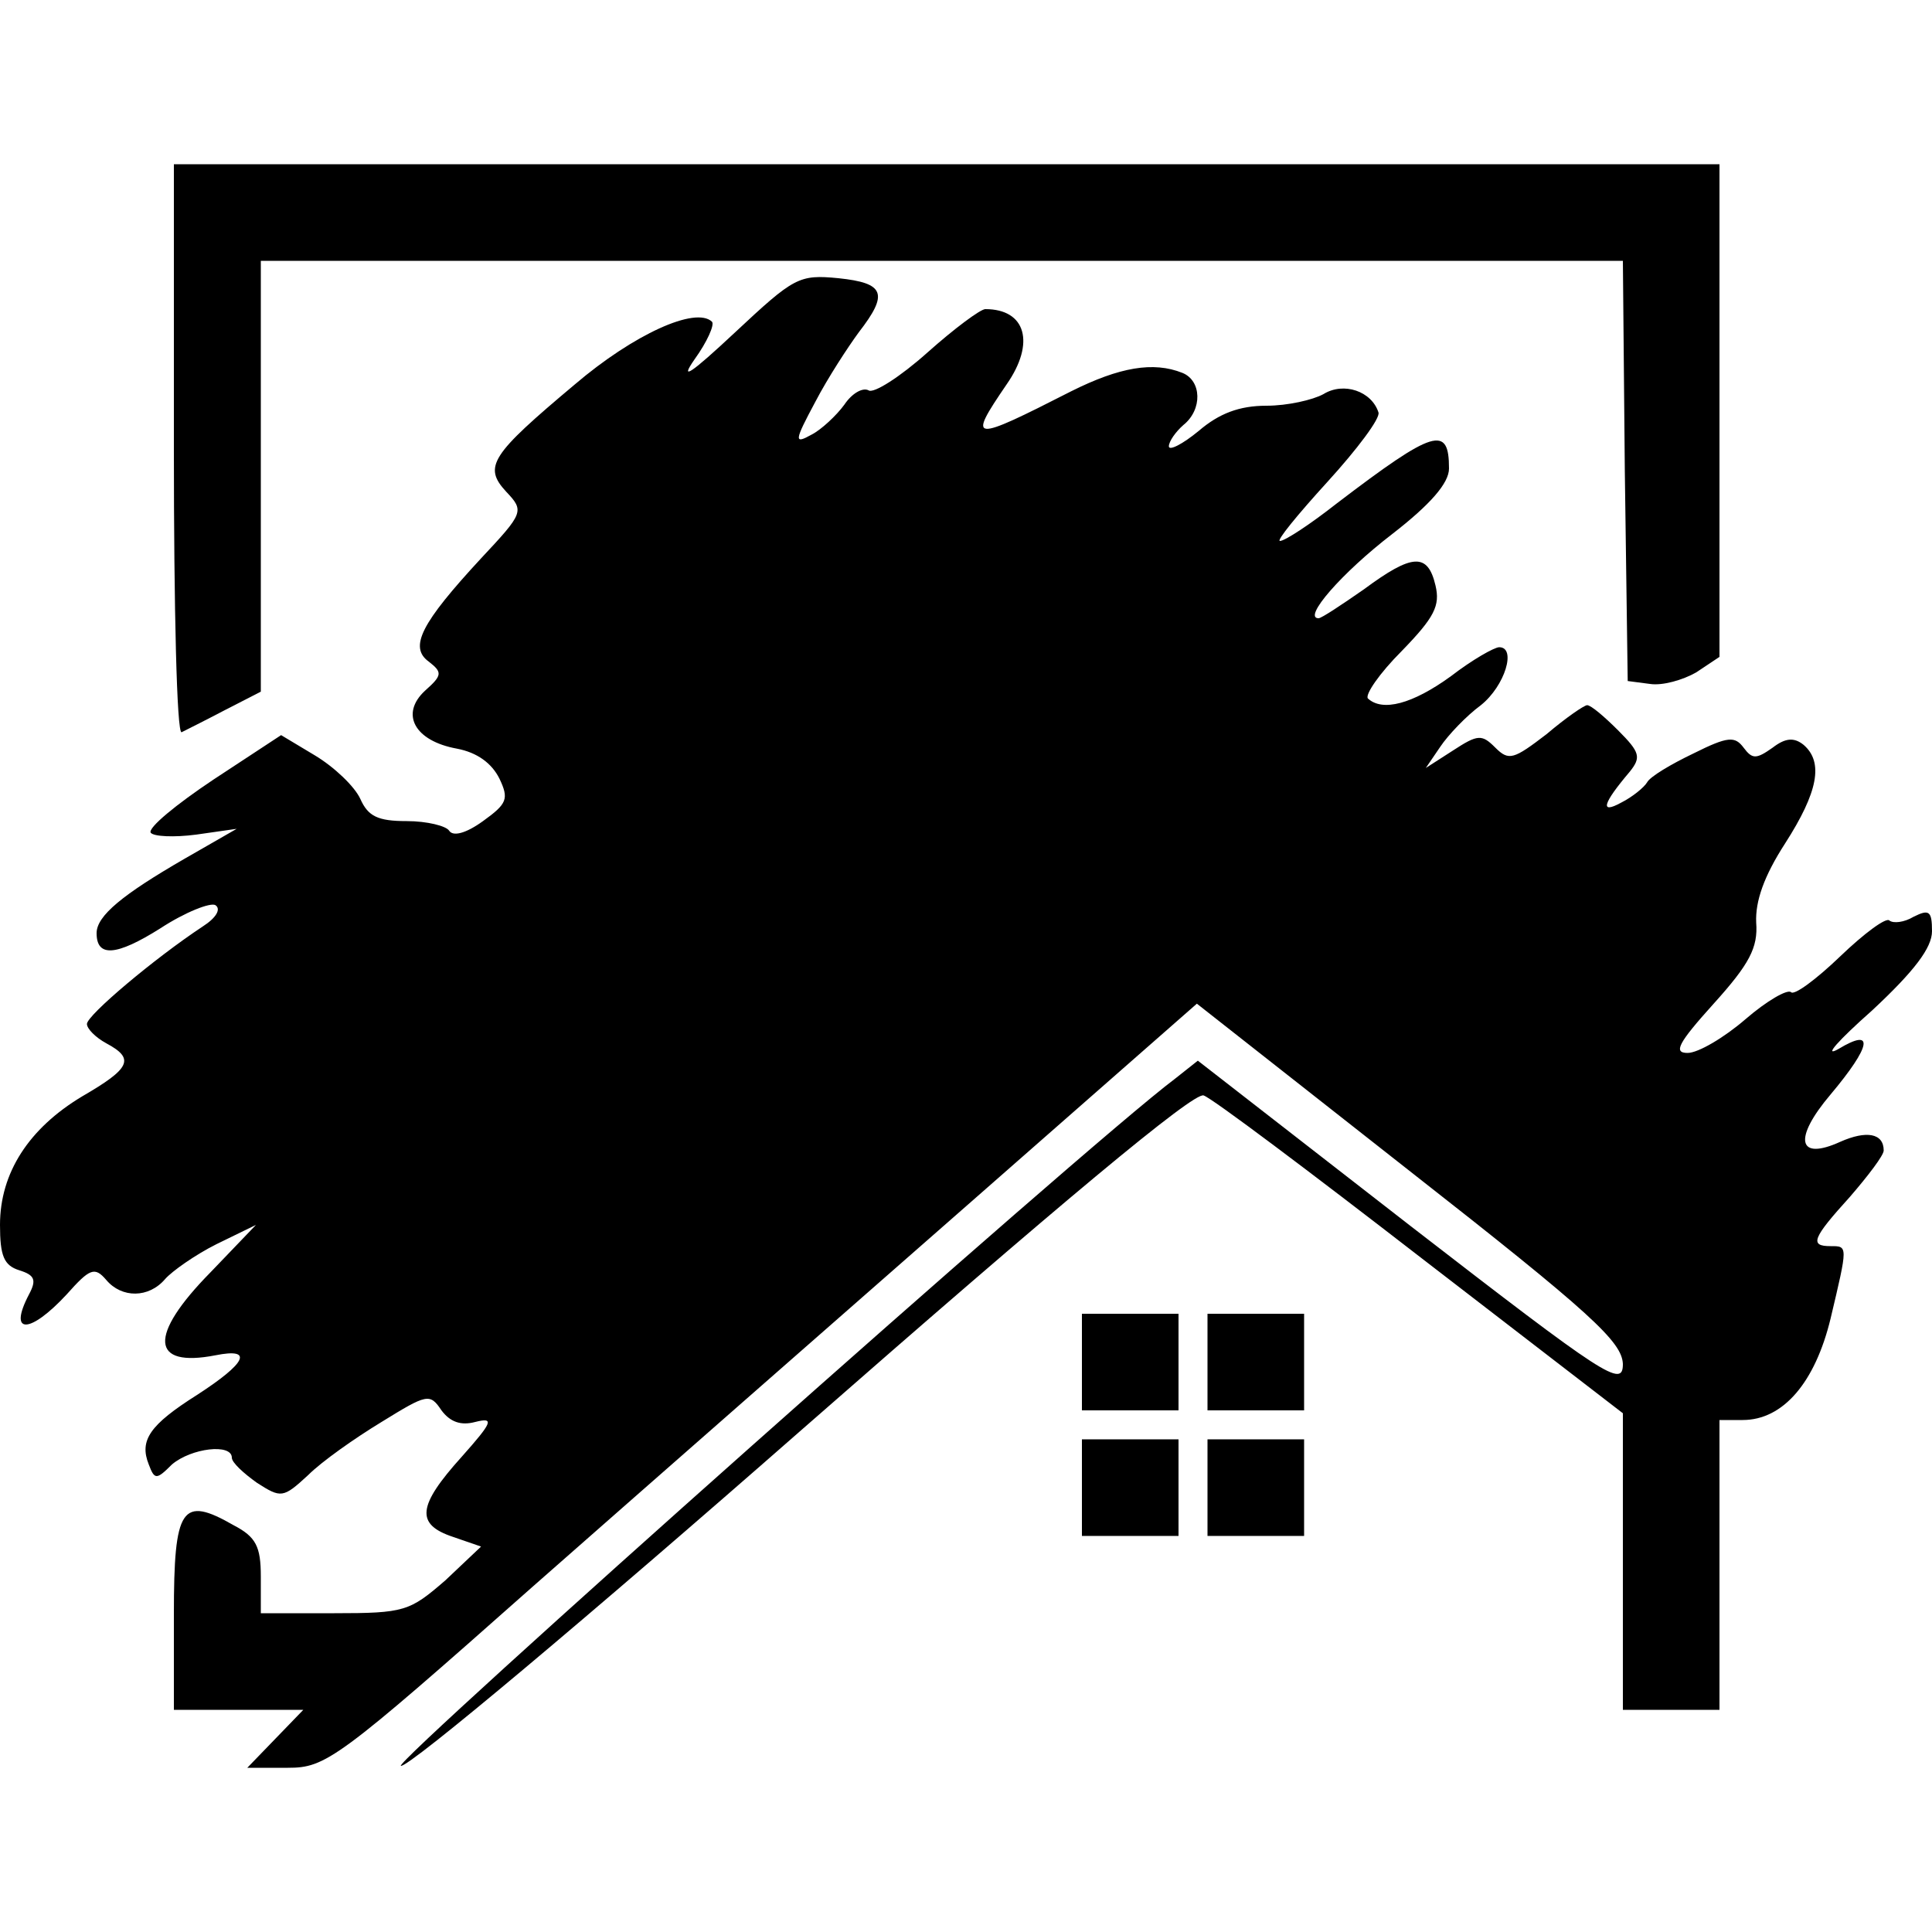
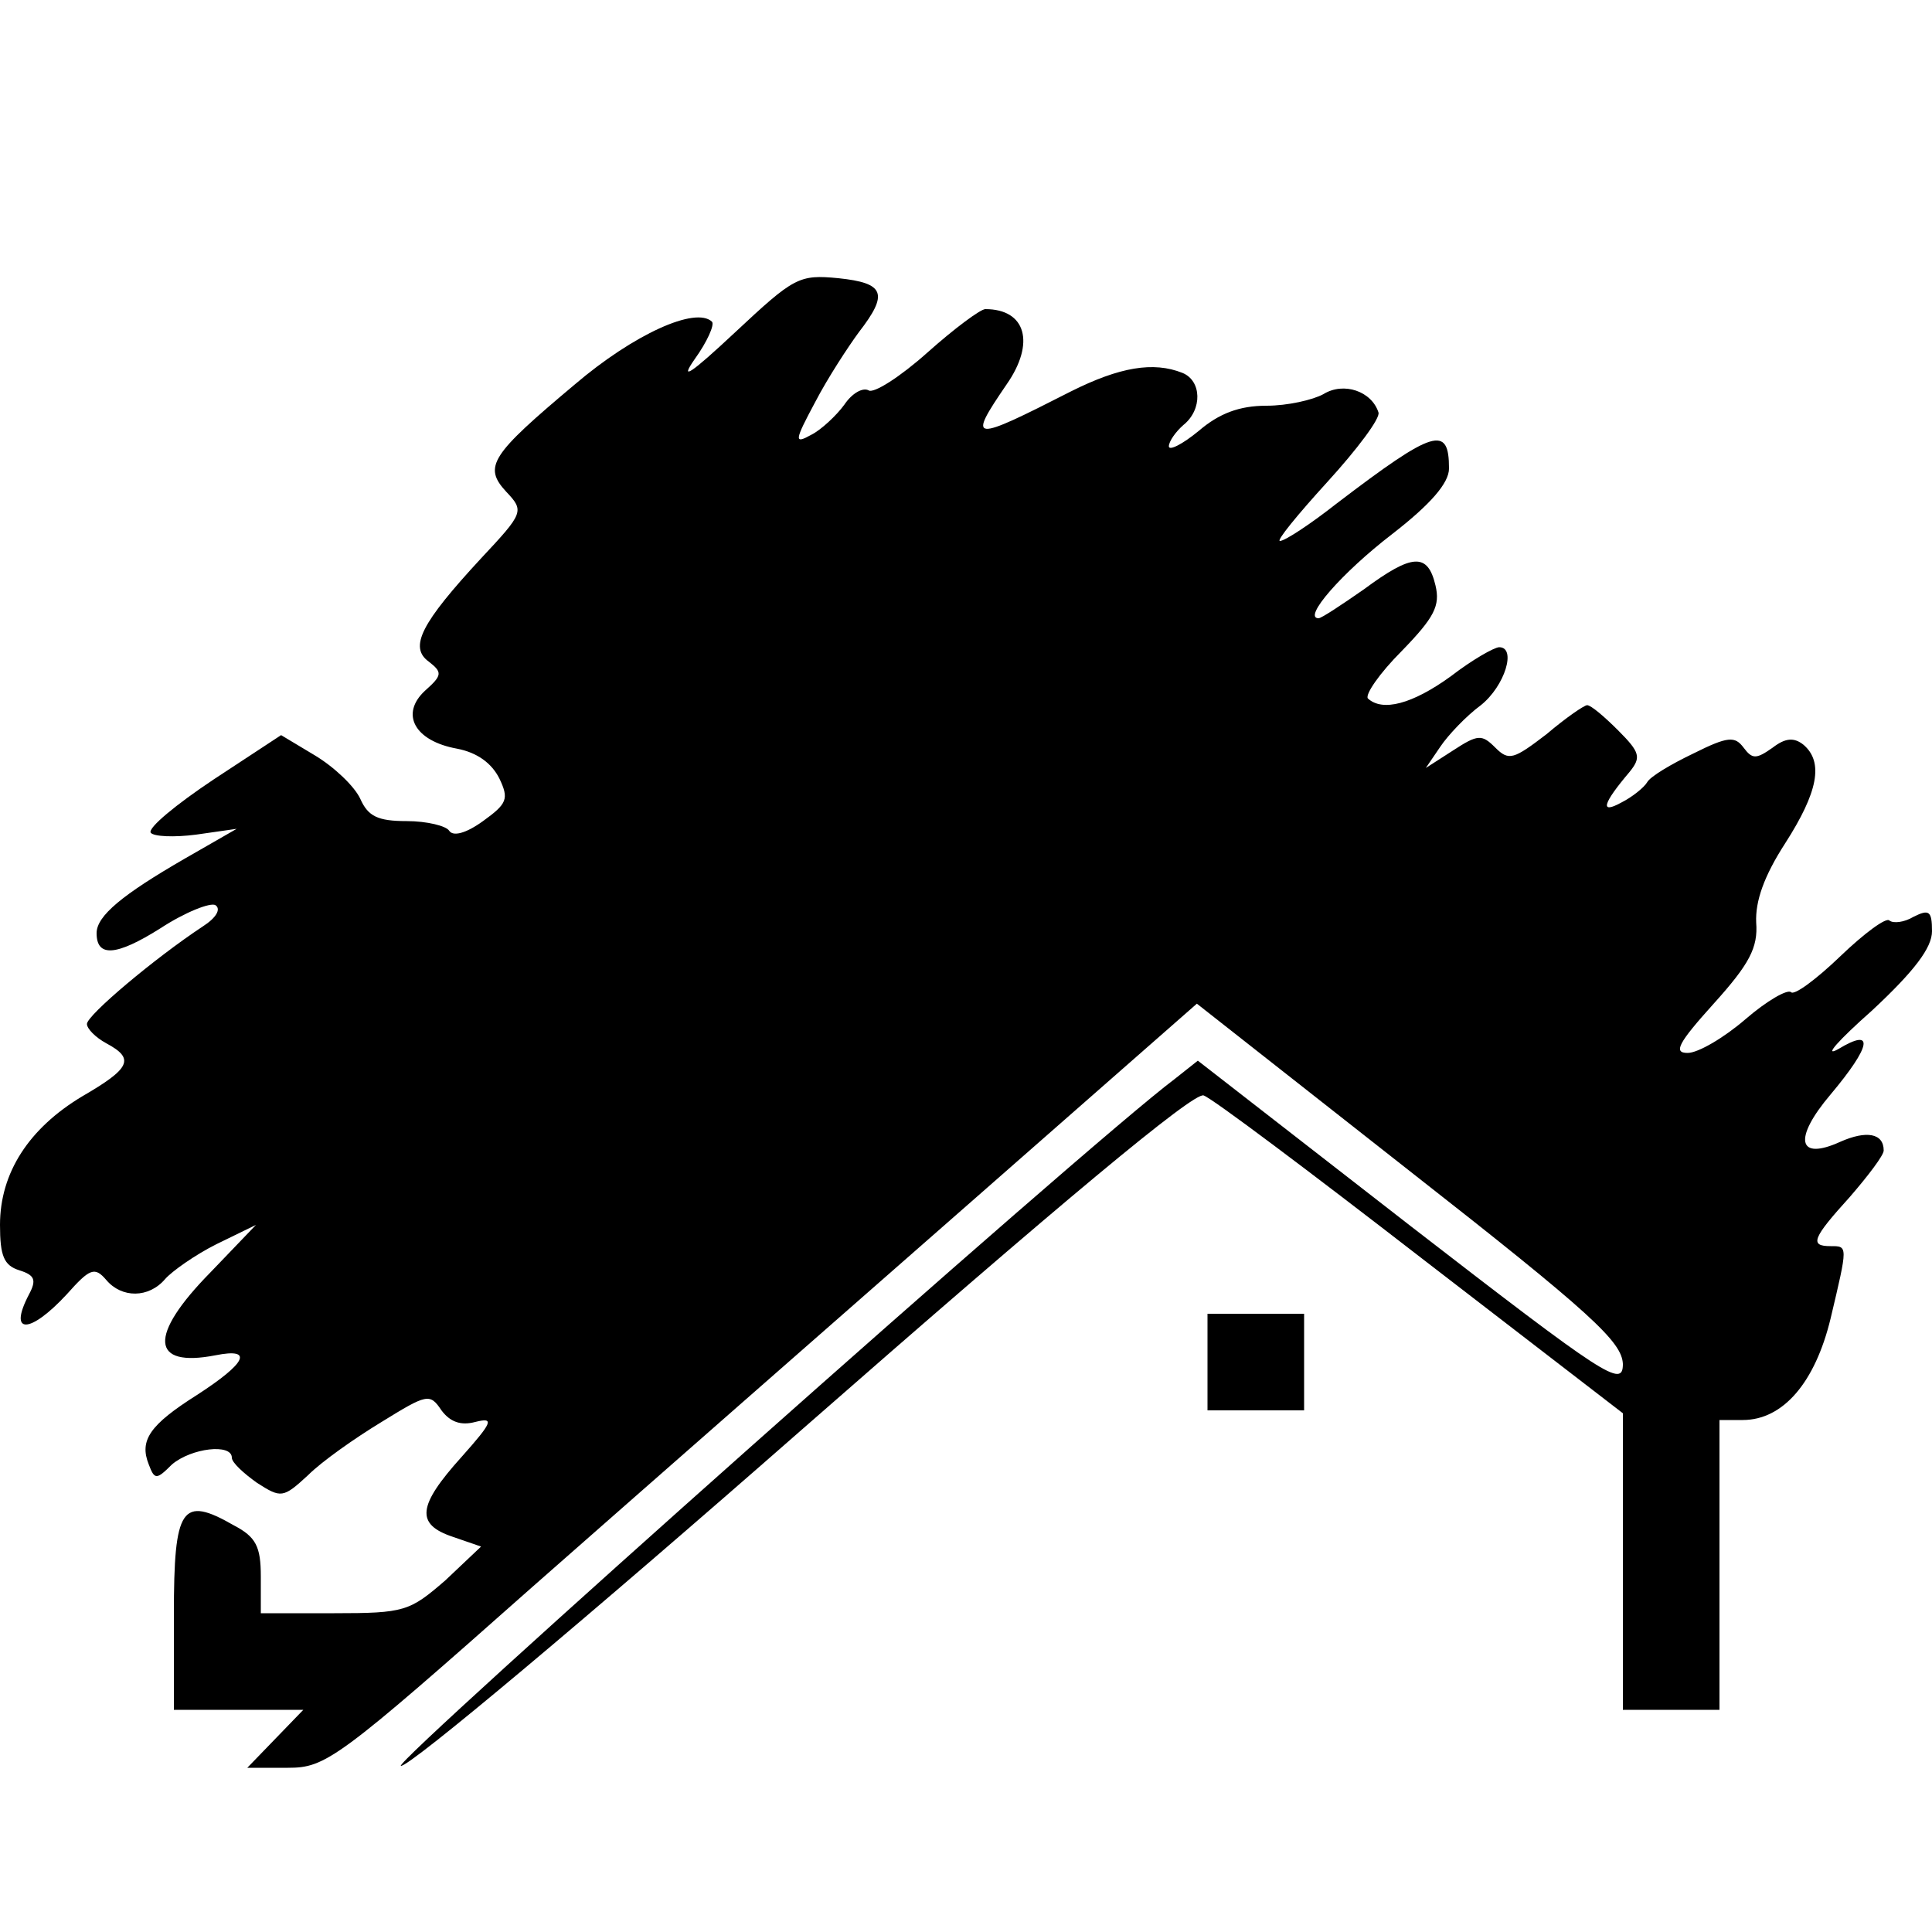
<svg xmlns="http://www.w3.org/2000/svg" version="1.0" width="200pt" height="200pt" viewBox="0 0 200 200" preserveAspectRatio="xMidYMid meet">
  <g transform="translate(0,200) scale(0.1,-0.1)" fill="#000000" stroke="none">
-     <path d="M180 1534 c0 -163 3 -294 8 -292 4 2 24 12 45 23 l37 19 0 223 0 223 705 0 705 0 2 -217 3 -218 23 -3 c13 -2 34 4 48 12 l24 16 0 255 0 255 -800 0 -800 0 0 -296z" />
    <path d="M761 1656 c-46 -43 -58 -51 -42 -28 13 18 21 36 18 39 -17 16 -81 -13 -142 -65 -87 -73 -95 -85 -71 -111 19 -20 18 -22 -26 -69 -62 -67 -75 -92 -54 -107 14 -11 14 -14 -4 -30 -26 -24 -11 -52 33 -60 21 -4 36 -15 44 -31 10 -21 8 -26 -17 -44 -18 -13 -31 -16 -35 -10 -3 5 -23 10 -44 10 -30 0 -40 5 -48 23 -6 13 -27 33 -47 45 l-35 21 -70 -46 c-39 -26 -68 -50 -65 -55 3 -4 24 -5 47 -2 l42 6 -54 -31 c-64 -37 -91 -59 -91 -77 0 -25 20 -24 66 5 26 17 52 27 57 24 6 -4 1 -13 -13 -22 -50 -33 -120 -92 -120 -101 0 -5 9 -14 20 -20 30 -16 25 -26 -25 -55 -55 -33 -85 -79 -85 -133 0 -32 4 -42 20 -47 16 -5 18 -10 10 -25 -22 -42 1 -41 39 0 24 27 29 29 41 15 16 -19 44 -19 61 1 7 8 31 25 53 36 l41 20 -47 -49 c-65 -66 -62 -99 5 -86 40 8 32 -8 -19 -41 -49 -31 -60 -47 -50 -72 6 -16 8 -16 24 0 20 17 62 22 62 7 0 -5 12 -16 26 -26 25 -16 27 -16 53 8 14 14 48 38 76 55 47 29 50 30 62 12 9 -12 20 -16 35 -12 20 5 18 0 -14 -36 -46 -51 -48 -70 -9 -83 l29 -10 -37 -35 c-37 -32 -42 -34 -115 -34 l-76 0 0 38 c0 31 -5 41 -28 53 -54 31 -62 19 -62 -92 l0 -99 67 0 67 0 -29 -30 -29 -30 42 0 c39 0 51 8 254 188 117 103 320 281 450 395 l237 208 220 -173 c189 -148 220 -177 221 -200 0 -25 -17 -14 -220 143 l-220 171 -24 -19 c-92 -69 -811 -709 -801 -711 8 -2 195 155 415 348 267 234 406 350 416 346 9 -3 110 -79 225 -168 l209 -161 0 -154 0 -153 50 0 50 0 0 150 0 150 24 0 c42 0 75 39 91 105 18 76 18 75 0 75 -22 0 -19 8 20 51 19 22 35 43 35 48 0 18 -18 21 -45 9 -44 -20 -49 3 -10 49 42 50 46 70 8 47 -16 -9 0 9 35 40 44 41 62 65 62 82 0 21 -3 23 -19 15 -10 -6 -21 -7 -25 -4 -3 4 -26 -13 -51 -37 -25 -24 -48 -41 -51 -37 -4 3 -25 -9 -47 -28 -22 -19 -49 -35 -60 -35 -15 0 -10 10 27 51 37 41 46 58 44 84 -1 22 8 48 30 82 34 53 40 84 19 102 -10 8 -19 7 -32 -3 -17 -12 -21 -12 -30 0 -9 12 -16 12 -52 -6 -23 -11 -45 -24 -48 -30 -3 -5 -15 -15 -27 -21 -22 -12 -19 -1 9 32 12 15 11 20 -12 43 -14 14 -28 26 -32 26 -3 0 -22 -13 -42 -30 -34 -26 -39 -28 -53 -14 -14 14 -18 14 -44 -3 l-28 -18 15 22 c8 12 27 32 42 43 25 20 37 60 19 60 -5 0 -28 -13 -50 -30 -40 -29 -71 -37 -86 -23 -3 4 12 26 35 49 34 35 40 47 35 68 -8 34 -24 33 -74 -4 -23 -16 -44 -30 -47 -30 -17 0 24 47 76 87 40 31 59 53 59 68 0 45 -15 41 -116 -36 -28 -22 -54 -39 -59 -39 -4 0 18 27 49 61 31 34 55 66 53 72 -7 22 -36 32 -57 19 -11 -6 -37 -12 -59 -12 -28 0 -49 -8 -70 -26 -17 -14 -31 -21 -31 -16 0 5 7 15 15 22 20 16 19 46 -1 54 -30 12 -65 6 -115 -19 -104 -53 -108 -53 -67 7 30 43 20 78 -22 78 -5 0 -32 -20 -60 -45 -28 -25 -56 -43 -61 -39 -6 3 -17 -3 -25 -15 -8 -11 -24 -26 -34 -31 -18 -10 -18 -7 4 34 13 25 34 57 45 72 31 40 27 51 -21 56 -41 4 -46 1 -107 -56z" />
-     <path d="M1120 590 l0 -50 50 0 50 0 0 50 0 50 -50 0 -50 0 0 -50z" />
    <path d="M1250 590 l0 -50 50 0 50 0 0 50 0 50 -50 0 -50 0 0 -50z" />
-     <path d="M1120 460 l0 -50 50 0 50 0 0 50 0 50 -50 0 -50 0 0 -50z" />
-     <path d="M1250 460 l0 -50 50 0 50 0 0 50 0 50 -50 0 -50 0 0 -50z" />
  </g>
</svg>